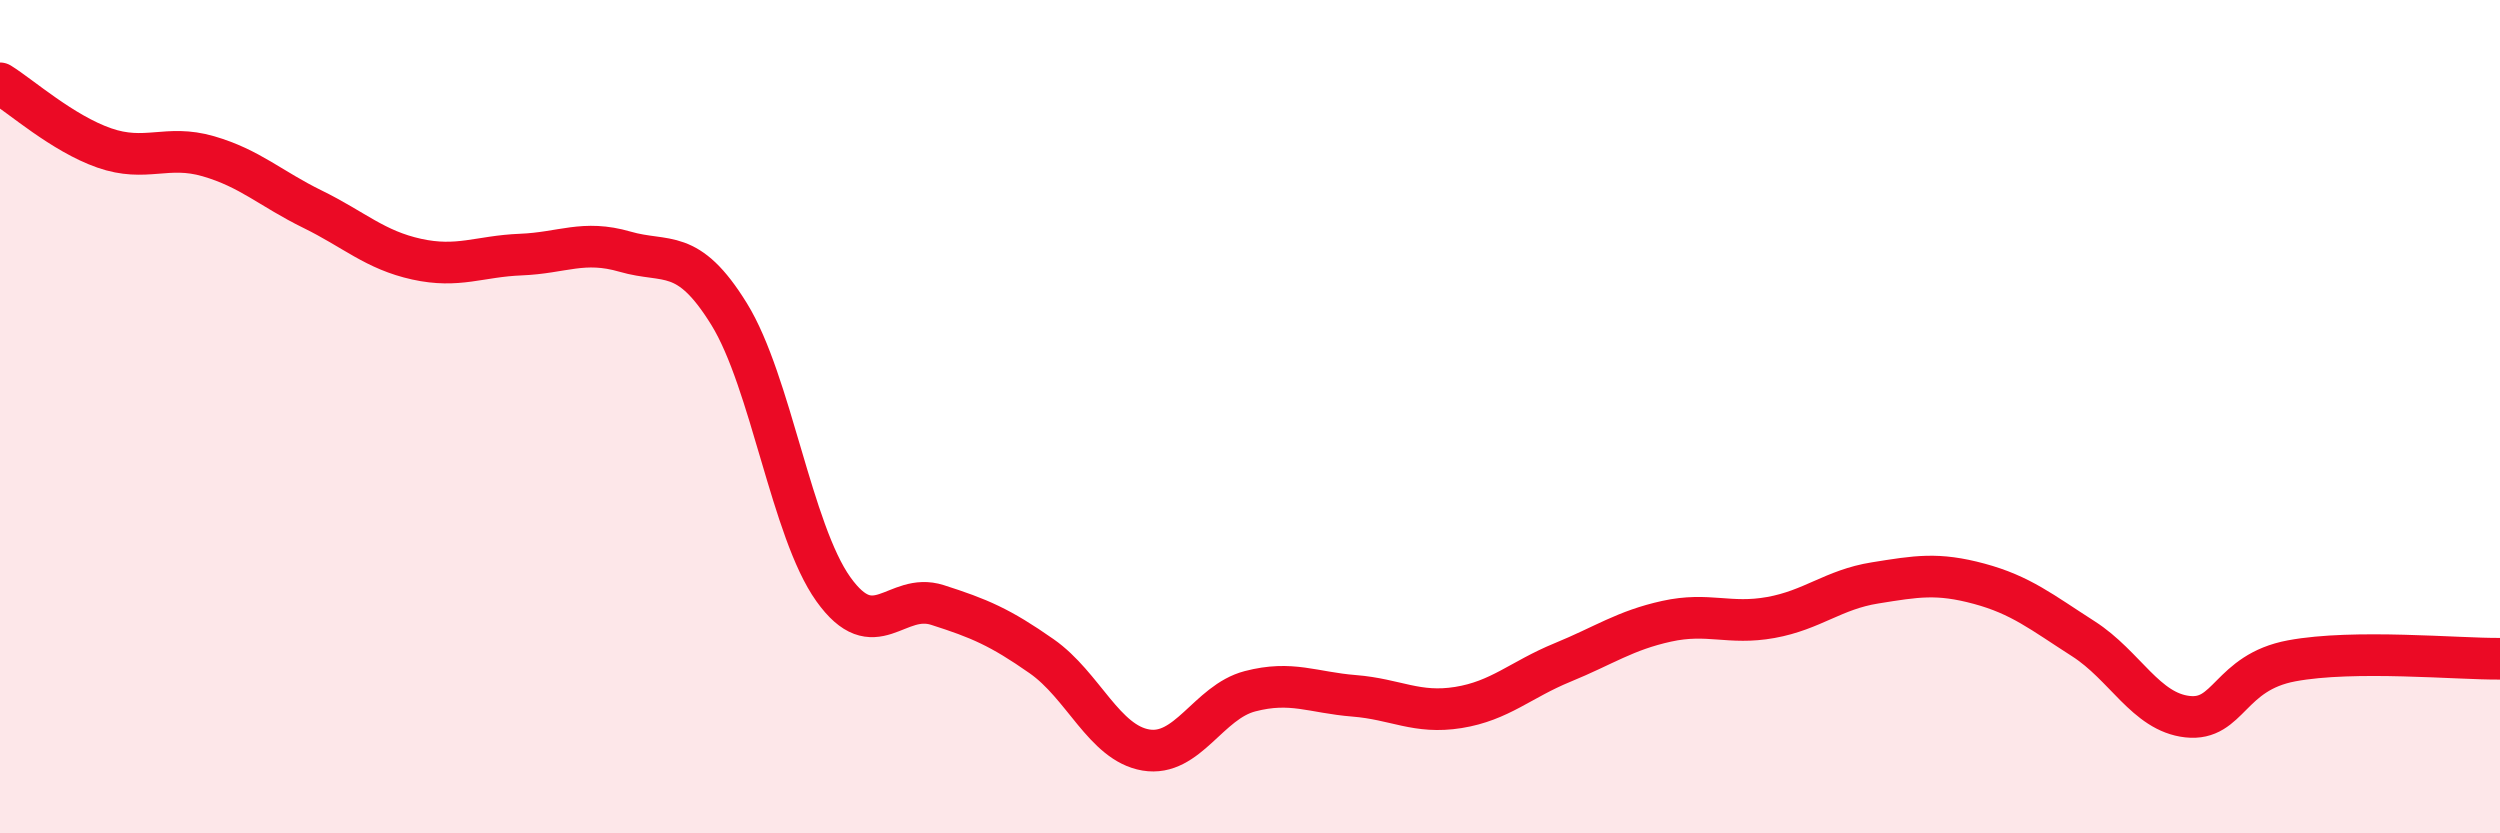
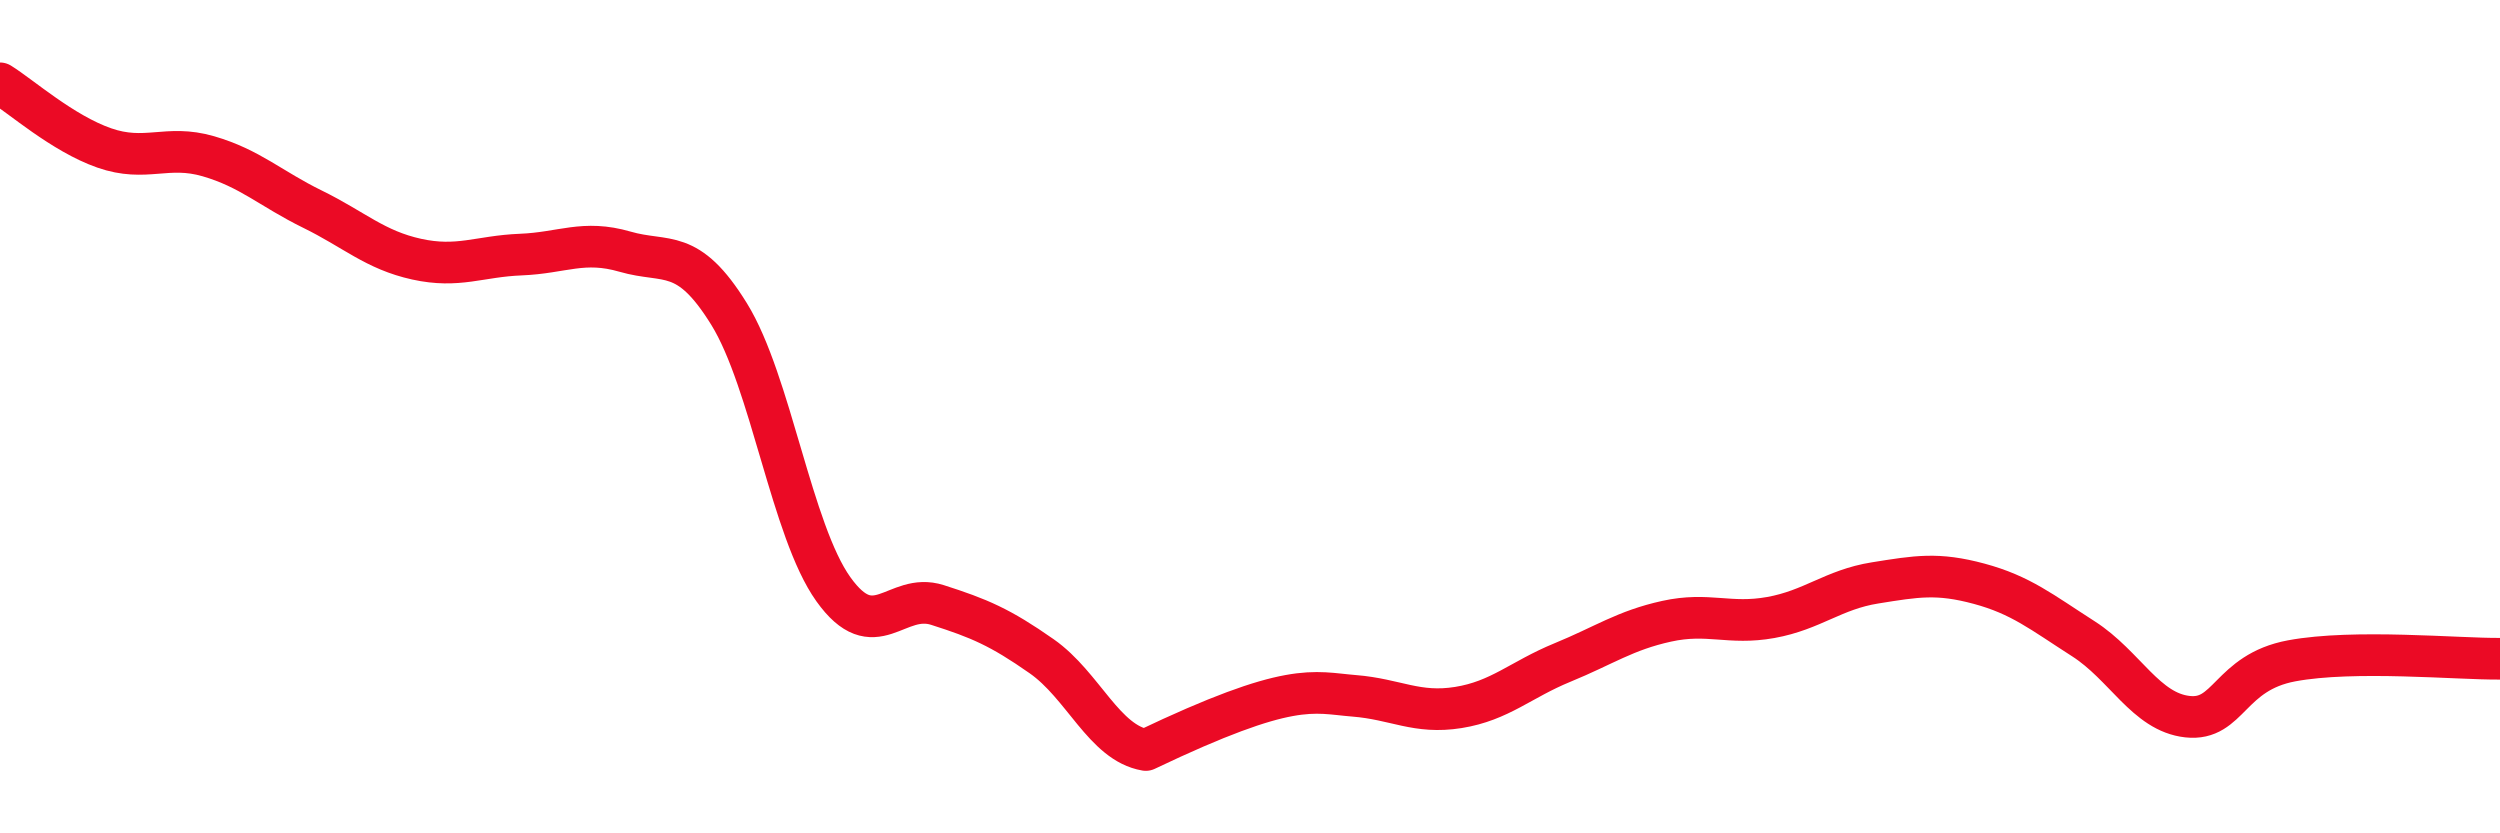
<svg xmlns="http://www.w3.org/2000/svg" width="60" height="20" viewBox="0 0 60 20">
-   <path d="M 0,2 C 0.5,2.31 1.5,3.2 2.5,3.55 C 3.5,3.9 4,3.46 5,3.75 C 6,4.04 6.5,4.53 7.5,5.02 C 8.5,5.51 9,6 10,6.22 C 11,6.44 11.5,6.15 12.5,6.11 C 13.5,6.07 14,5.75 15,6.04 C 16,6.33 16.5,5.92 17.5,7.54 C 18.5,9.16 19,12.74 20,14.14 C 21,15.54 21.5,14.2 22.5,14.52 C 23.5,14.84 24,15.05 25,15.75 C 26,16.45 26.5,17.83 27.5,18 C 28.5,18.17 29,16.85 30,16.59 C 31,16.33 31.5,16.62 32.5,16.7 C 33.5,16.78 34,17.14 35,16.98 C 36,16.82 36.5,16.31 37.5,15.9 C 38.5,15.49 39,15.13 40,14.91 C 41,14.69 41.5,15 42.5,14.82 C 43.5,14.64 44,14.15 45,13.99 C 46,13.83 46.5,13.74 47.5,14.01 C 48.5,14.28 49,14.69 50,15.33 C 51,15.97 51.5,17.09 52.5,17.2 C 53.5,17.31 53.5,16.14 55,15.86 C 56.5,15.58 59,15.82 60,15.81L60 20L0 20Z" fill="#EB0A25" opacity="0.1" stroke-linecap="round" stroke-linejoin="round" />
-   <path d="M 0,2 C 0.5,2.31 1.5,3.2 2.5,3.55 C 3.5,3.9 4,3.46 5,3.75 C 6,4.04 6.5,4.53 7.5,5.02 C 8.5,5.51 9,6 10,6.22 C 11,6.44 11.5,6.15 12.5,6.11 C 13.5,6.07 14,5.75 15,6.04 C 16,6.33 16.5,5.92 17.5,7.54 C 18.5,9.16 19,12.74 20,14.14 C 21,15.54 21.5,14.2 22.5,14.52 C 23.5,14.84 24,15.05 25,15.75 C 26,16.45 26.5,17.83 27.5,18 C 28.5,18.17 29,16.85 30,16.59 C 31,16.33 31.5,16.62 32.5,16.7 C 33.5,16.78 34,17.14 35,16.98 C 36,16.82 36.5,16.31 37.5,15.9 C 38.5,15.49 39,15.13 40,14.91 C 41,14.69 41.5,15 42.5,14.82 C 43.5,14.64 44,14.15 45,13.99 C 46,13.83 46.5,13.74 47.5,14.01 C 48.5,14.28 49,14.69 50,15.33 C 51,15.97 51.5,17.09 52.5,17.2 C 53.5,17.31 53.5,16.14 55,15.86 C 56.5,15.58 59,15.82 60,15.81" stroke="#EB0A25" stroke-width="1" fill="none" stroke-linecap="round" stroke-linejoin="round" />
+   <path d="M 0,2 C 0.5,2.31 1.5,3.2 2.5,3.55 C 3.5,3.9 4,3.46 5,3.75 C 6,4.04 6.5,4.53 7.5,5.02 C 8.5,5.51 9,6 10,6.22 C 11,6.44 11.5,6.15 12.5,6.11 C 13.5,6.07 14,5.75 15,6.04 C 16,6.33 16.5,5.92 17.5,7.54 C 18.5,9.16 19,12.74 20,14.14 C 21,15.54 21.5,14.2 22.5,14.52 C 23.5,14.84 24,15.05 25,15.75 C 26,16.45 26.5,17.83 27.5,18 C 31,16.33 31.5,16.62 32.5,16.7 C 33.5,16.78 34,17.14 35,16.98 C 36,16.82 36.5,16.31 37.5,15.9 C 38.5,15.49 39,15.13 40,14.91 C 41,14.69 41.5,15 42.5,14.82 C 43.5,14.64 44,14.15 45,13.99 C 46,13.83 46.5,13.74 47.5,14.01 C 48.5,14.28 49,14.69 50,15.33 C 51,15.97 51.5,17.09 52.5,17.2 C 53.5,17.31 53.5,16.14 55,15.86 C 56.5,15.58 59,15.82 60,15.81" stroke="#EB0A25" stroke-width="1" fill="none" stroke-linecap="round" stroke-linejoin="round" />
</svg>